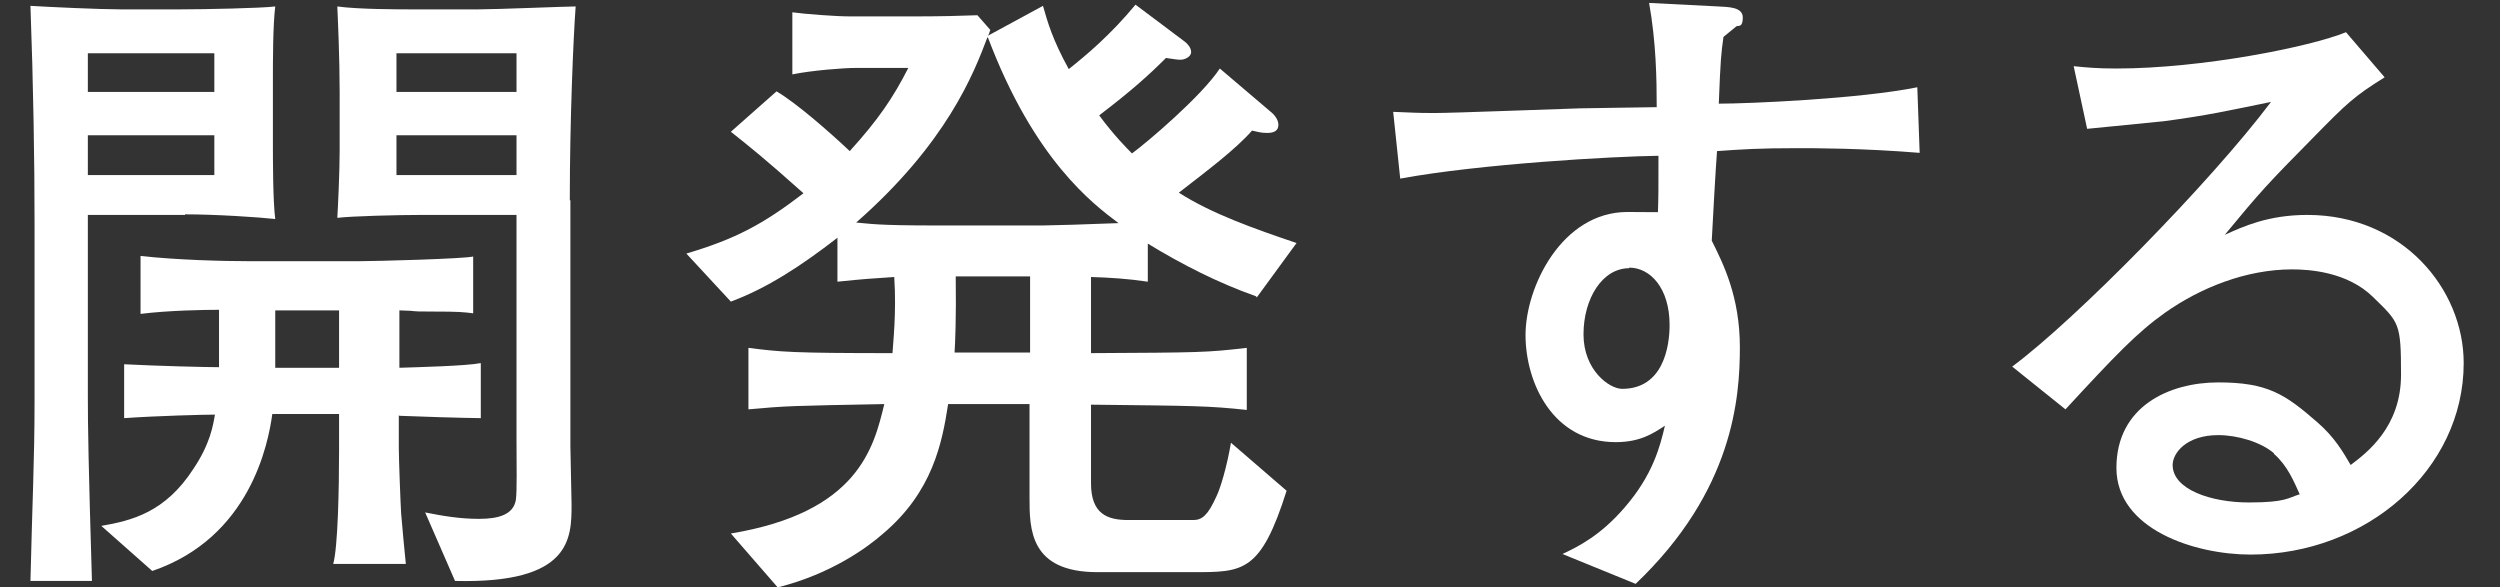
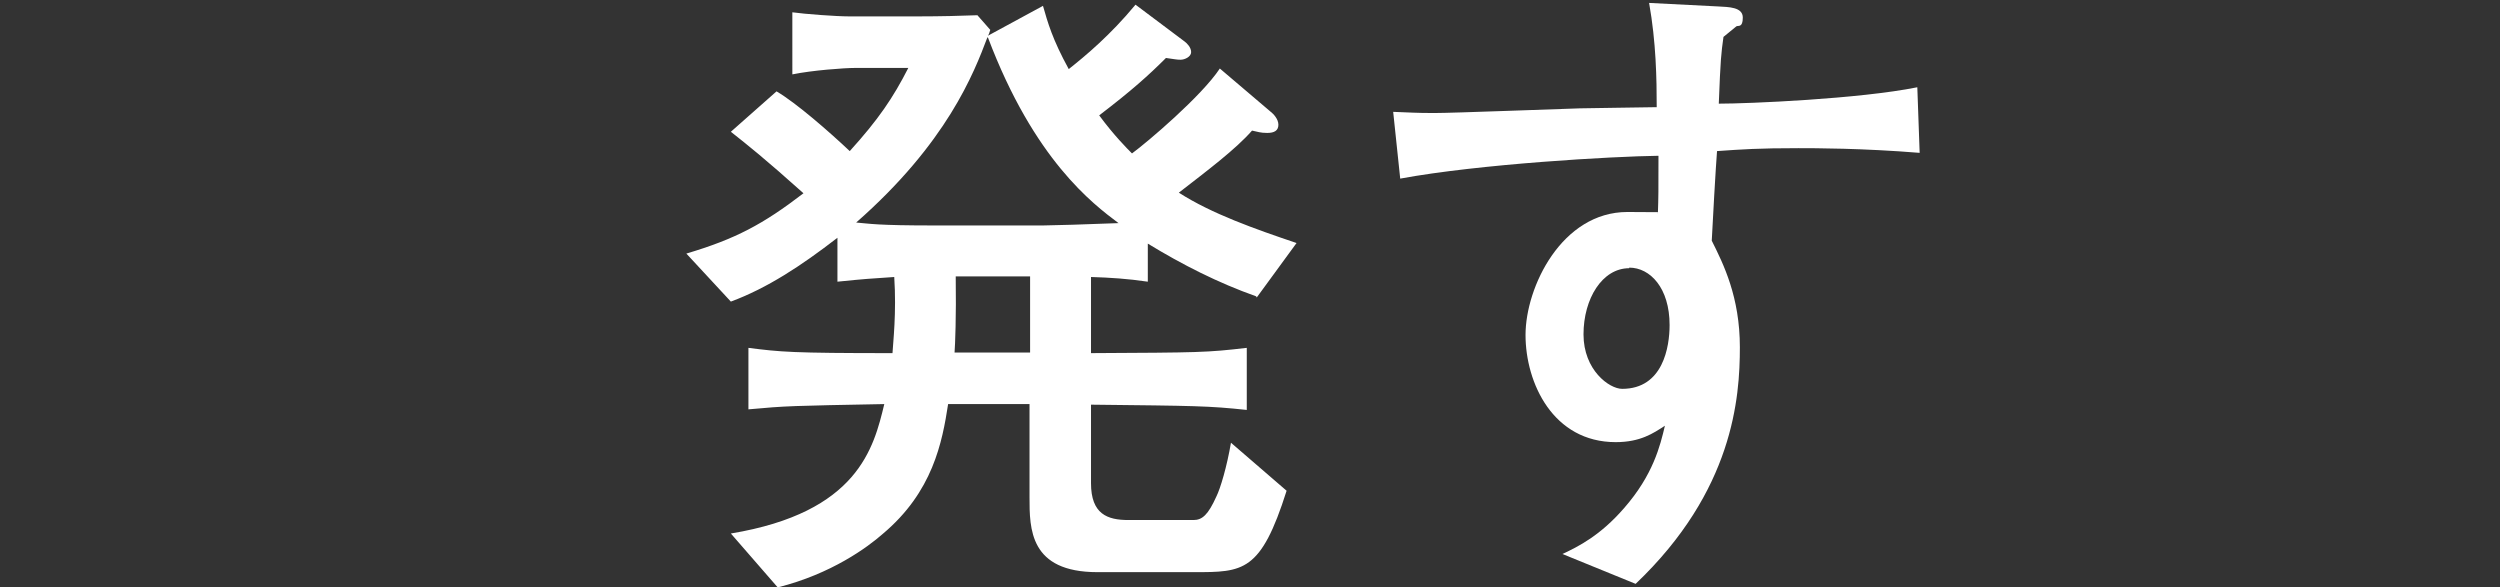
<svg xmlns="http://www.w3.org/2000/svg" version="1.1" viewBox="0 0 426.9 100.3">
  <rect x="0" y="0" width="426.9" height="100.3" fill="#333333" stroke="none" />
  <defs>
    <style>
      .cls-1 {
        fill: #fff;
      }
    </style>
  </defs>
  <g>
    <g id="a">
-       <path class="cls-1" d="M31.6,36.7H15v30.9c0,5.1.1,11.7.7,31.6H5.2c.3-13,.7-20.8.7-30.5v-30.6c0-10.6-.2-23.4-.7-37.1,3.2.2,12,.6,15.4.6h10.2c3.9,0,13.9-.2,16.2-.5-.4,3.2-.4,9.4-.4,12.6v10.3c0,3.4,0,10.3.4,13.4-2.6-.3-10.1-.8-15.4-.8ZM36.5,9.1H15v6.6h21.6s0-6.6,0-6.6ZM36.5,23.1H15v6.8h21.6s0-6.8,0-6.8ZM68.1,70.9v5.6c0,1.8.3,9.7.4,11.2.3,3.5.5,5.6.8,8.6h-12.4c.8-2.8,1-12.9,1-19.5v-6.1h-11.4c-.7,5.1-3.8,21.1-20.5,26.8l-8.7-7.7c5.2-.9,10.9-2.3,15.7-9.7,2.9-4.3,3.4-7.5,3.7-9.3-1.8,0-9.7.2-15.5.6v-9.2c5.8.3,14,.5,16.2.5v-9.8c-2.5,0-8.6.1-13.4.7v-9.9c6.1.7,14.3.9,18.4.9h19c2.8,0,17.8-.4,19.4-.8v9.7c-1.7-.2-2.2-.3-7-.3s-1.5-.1-5.6-.2v9.8c3-.1,11.4-.3,13.9-.8v9.4c-2.2,0-11.9-.3-13.9-.4ZM57.9,53h-10.9v9.8h10.9v-9.8ZM97.4,34.2v42c0,1.5.2,8.5.2,9.9,0,5.8,0,13.6-19.9,13.1l-5.1-11.7c3,.6,5.9,1.1,9.2,1.1s5.9-.7,6.3-3.3c.2-1.7.1-5.7.1-10.1v-38.5h-16.2c-4,0-12,.2-14.4.5.1-1.5.4-7.9.4-11.4v-10c0-5.9-.3-12.4-.4-14.7,3.5.5,10.7.5,12.5.5h11.6c3,0,15.1-.5,16.6-.5-.4,5.4-1,19.5-1,33.1ZM88.2,9.1h-20.5v6.6h20.5s0-6.6,0-6.6ZM88.2,23.1h-20.5v6.8h20.5v-6.8Z" />
      <path class="cls-1" d="M214.5,50.6c-6.5-2.3-12.6-5.4-18.5-9v6.5c-3.4-.5-6.4-.7-9.7-.8v13c18.7-.1,19.7-.1,26.6-.9v10.6c-6.6-.7-8.6-.7-26.6-.9v13.4c0,5.3,2.8,6.3,6.4,6.3h11.1c1.5,0,2.5-.9,3.9-4,.7-1.4,1.8-5.1,2.5-9.2l9.5,8.2c-4.4,13.9-7.4,13.9-15.8,13.9h-16.5c-11.6,0-11.6-7.4-11.6-12.8v-15.9h-13.9c-1,6.5-2.6,15-11.2,22.2-2.5,2.2-8.7,6.8-17.9,9.1l-8-9.2c21.7-3.6,24.4-14.6,26.2-22.1-15.7.3-16.7.3-23.2.9v-10.5c5.5.7,7.4.9,24.6.9.1-1.8.7-6.9.3-13-4.4.3-4.8.3-9.7.8v-7.5c-6.2,4.8-12,8.6-18.2,10.9l-7.6-8.2c8.4-2.5,13.1-5,20-10.3-6.7-6-9.5-8.2-12.4-10.5l7.8-6.9c3.4,2,9,6.9,12.5,10.2,4.9-5.4,7.4-9.1,10-14.2h-9.1c-1.8,0-7.3.4-10.7,1.1V2.1c2.1.3,7.5.7,9.7.7h11.7c4,0,7.6-.1,10.2-.2l2.2,2.5c-.2.6-.2.7-.4,1l9.4-5.1c.8,2.8,1.6,5.7,4.4,10.8,2.9-2.3,7.1-5.8,11.4-11l8.4,6.3c.4.3,1.1,1,1.1,1.8s-1.1,1.3-1.8,1.3-1-.1-2.5-.3c-3,3-5.9,5.6-11.4,9.8,2.5,3.4,4.8,5.7,5.6,6.5,2.6-1.9,11.9-9.8,15-14.5l8.7,7.4c.4.3,1.3,1.2,1.3,2.2s-.7,1.4-1.9,1.4-1.6-.2-2.6-.4c-2.8,3.2-7.6,6.8-12.5,10.6,5.6,3.6,13,6.2,20.1,8.6l-6.8,9.3h0ZM168.6,6.4c-2.3,6.1-6.9,18-22.4,31.6,2.4.2,3.5.5,13.4.5h18.5c1.1,0,8.1-.2,12.9-.4-4.4-3.3-14.4-10.8-22.3-31.7h0ZM175.8,47.2h-12.6c.1,6.9-.1,11.7-.2,13h12.9v-13Z" />
      <path class="cls-1" d="M307.2,25.3c-7,0-9.7.2-14,.5-.2,2.4-.8,13.1-.9,15.3,2,4,4.8,9.6,4.8,18.2s-1.1,24.5-17.8,40.4l-12.5-5.1c2.8-1.3,6.5-3.2,10.5-7.8,5-5.7,6.2-10.7,7-14.1-2,1.3-4.2,2.8-8.4,2.8-10.7,0-15.4-10.1-15.4-18.3s6.2-21,17.4-21,4.4.2,5.2.3c.1-3,.1-3.6.1-9.9-7.8.1-30.6,1.4-44.1,3.9l-1.2-11.4c3,.1,3.7.2,7,.2s21.3-.7,24.9-.8c5-.1,7.7-.1,13.1-.2,0-4.8-.1-11.1-1.3-17.8l11.8.6c1.8.1,4.2.1,4.2,1.9s-.8,1.3-1.1,1.5c-1.1.9-1.2,1-2.2,1.8-.4,2.9-.5,3.7-.8,11.4,5,0,24-.8,33.9-2.8l.4,11.2c-9.8-.8-18.1-.8-20.6-.8h0ZM278.2,45.8c-4.6,0-7.8,5.2-7.8,11.3s4.4,9.3,6.6,9.3c7,0,8.1-7.2,8.1-10.9,0-6.3-3.3-9.8-6.9-9.8h0Z" />
-       <path class="cls-1" d="M384.3,94.7c-9.5,0-22.9-4.3-22.9-14.8s9-14.6,17.4-14.6,11.4,2,16.9,6.8c3,2.6,4.4,5.1,5.7,7.3,2.8-2.1,8.6-6.5,8.6-15.4s-.3-8.9-4.8-13.3c-4.4-4.3-10.9-4.7-13.8-4.7-7.8,0-15.6,3.1-21.7,7.4-4.8,3.4-8.6,7.4-17,16.5l-9.1-7.3c10.8-8,33.9-31.5,44.2-45.2-7.3,1.5-10.8,2.3-18.3,3.3-2.1.2-11.2,1.1-13.1,1.3l-2.3-10.7c1.9.2,3.9.4,7.3.4,14.6,0,33.1-3.7,39.2-6.2l6.6,7.7c-5.3,3.3-6.5,4.5-12.2,10.3-7.7,7.8-9,9.2-15.1,16.6,3.1-1.4,7.4-3.4,14.1-3.4,16.2,0,26.7,12.6,26.7,25.3,0,18.2-16.6,32.7-36.4,32.7ZM388.3,77.4c-2.2-1.9-6.2-3.1-9.5-3.1-5.5,0-7.8,3.1-7.8,5.1,0,4.2,6.6,6.4,13,6.4s6.7-.8,8.7-1.4c-1-2.2-2.1-4.9-4.4-6.9h0Z" />
    </g>
  </g>
</svg>